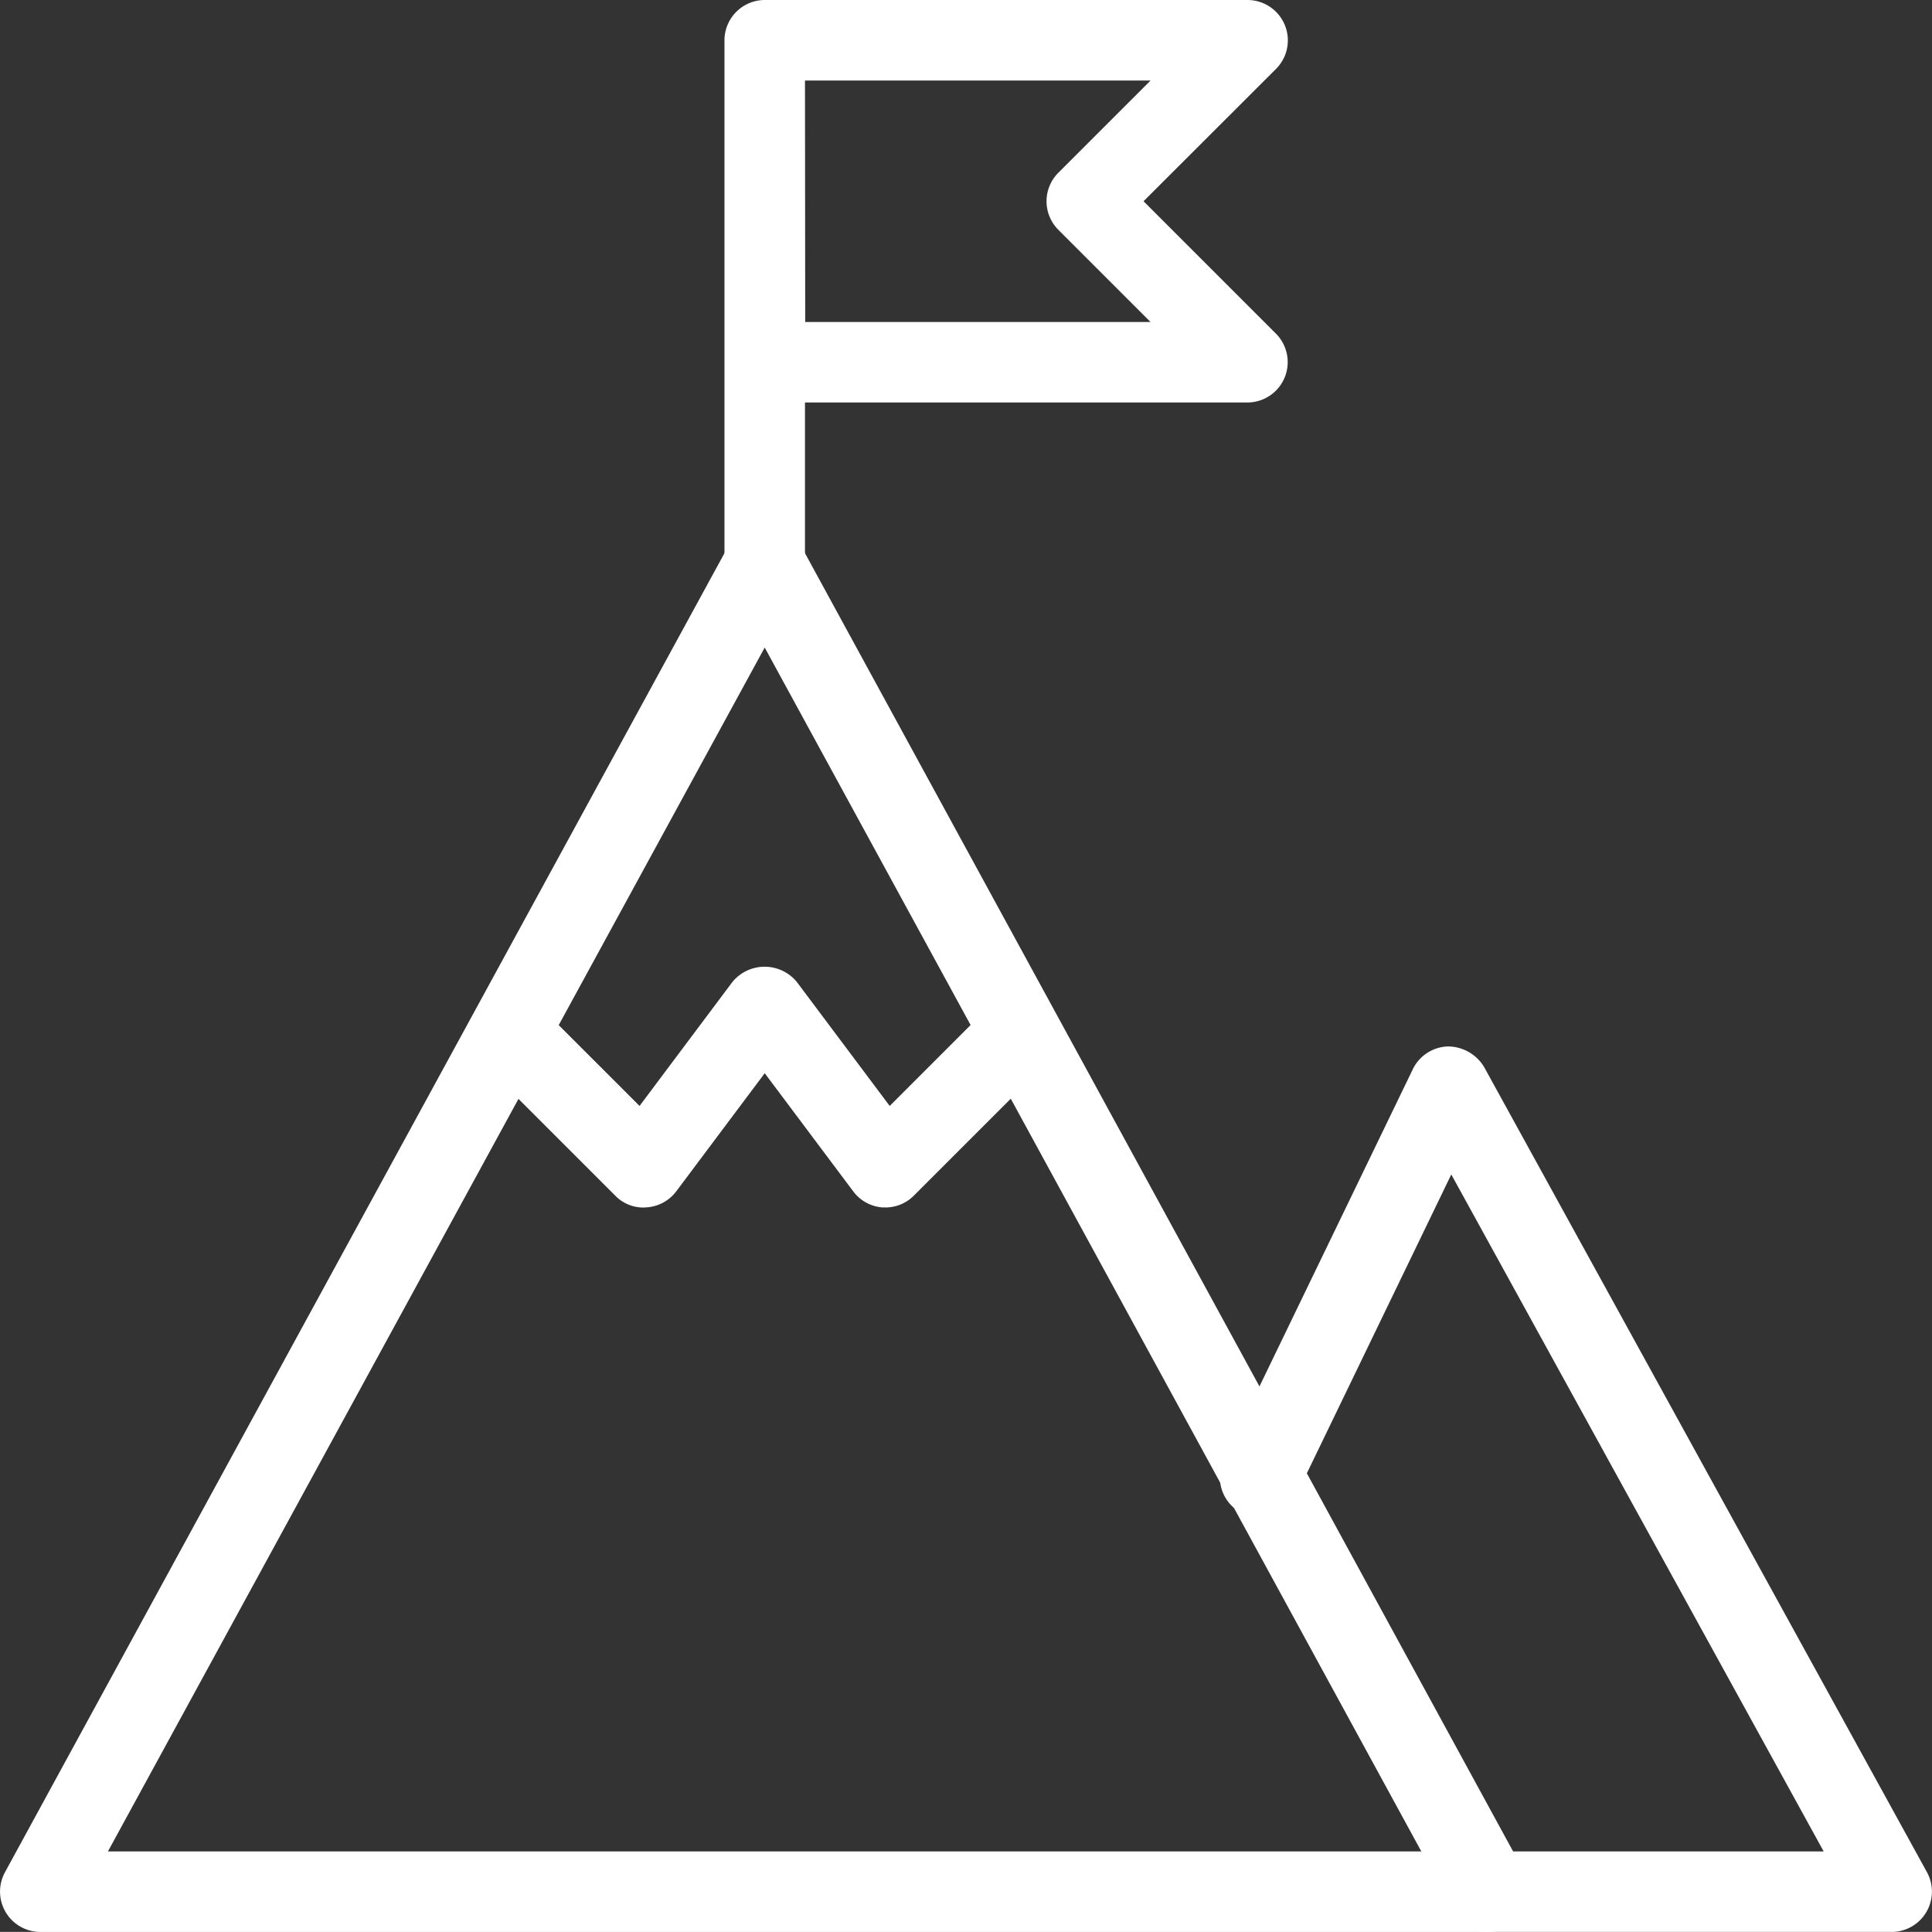
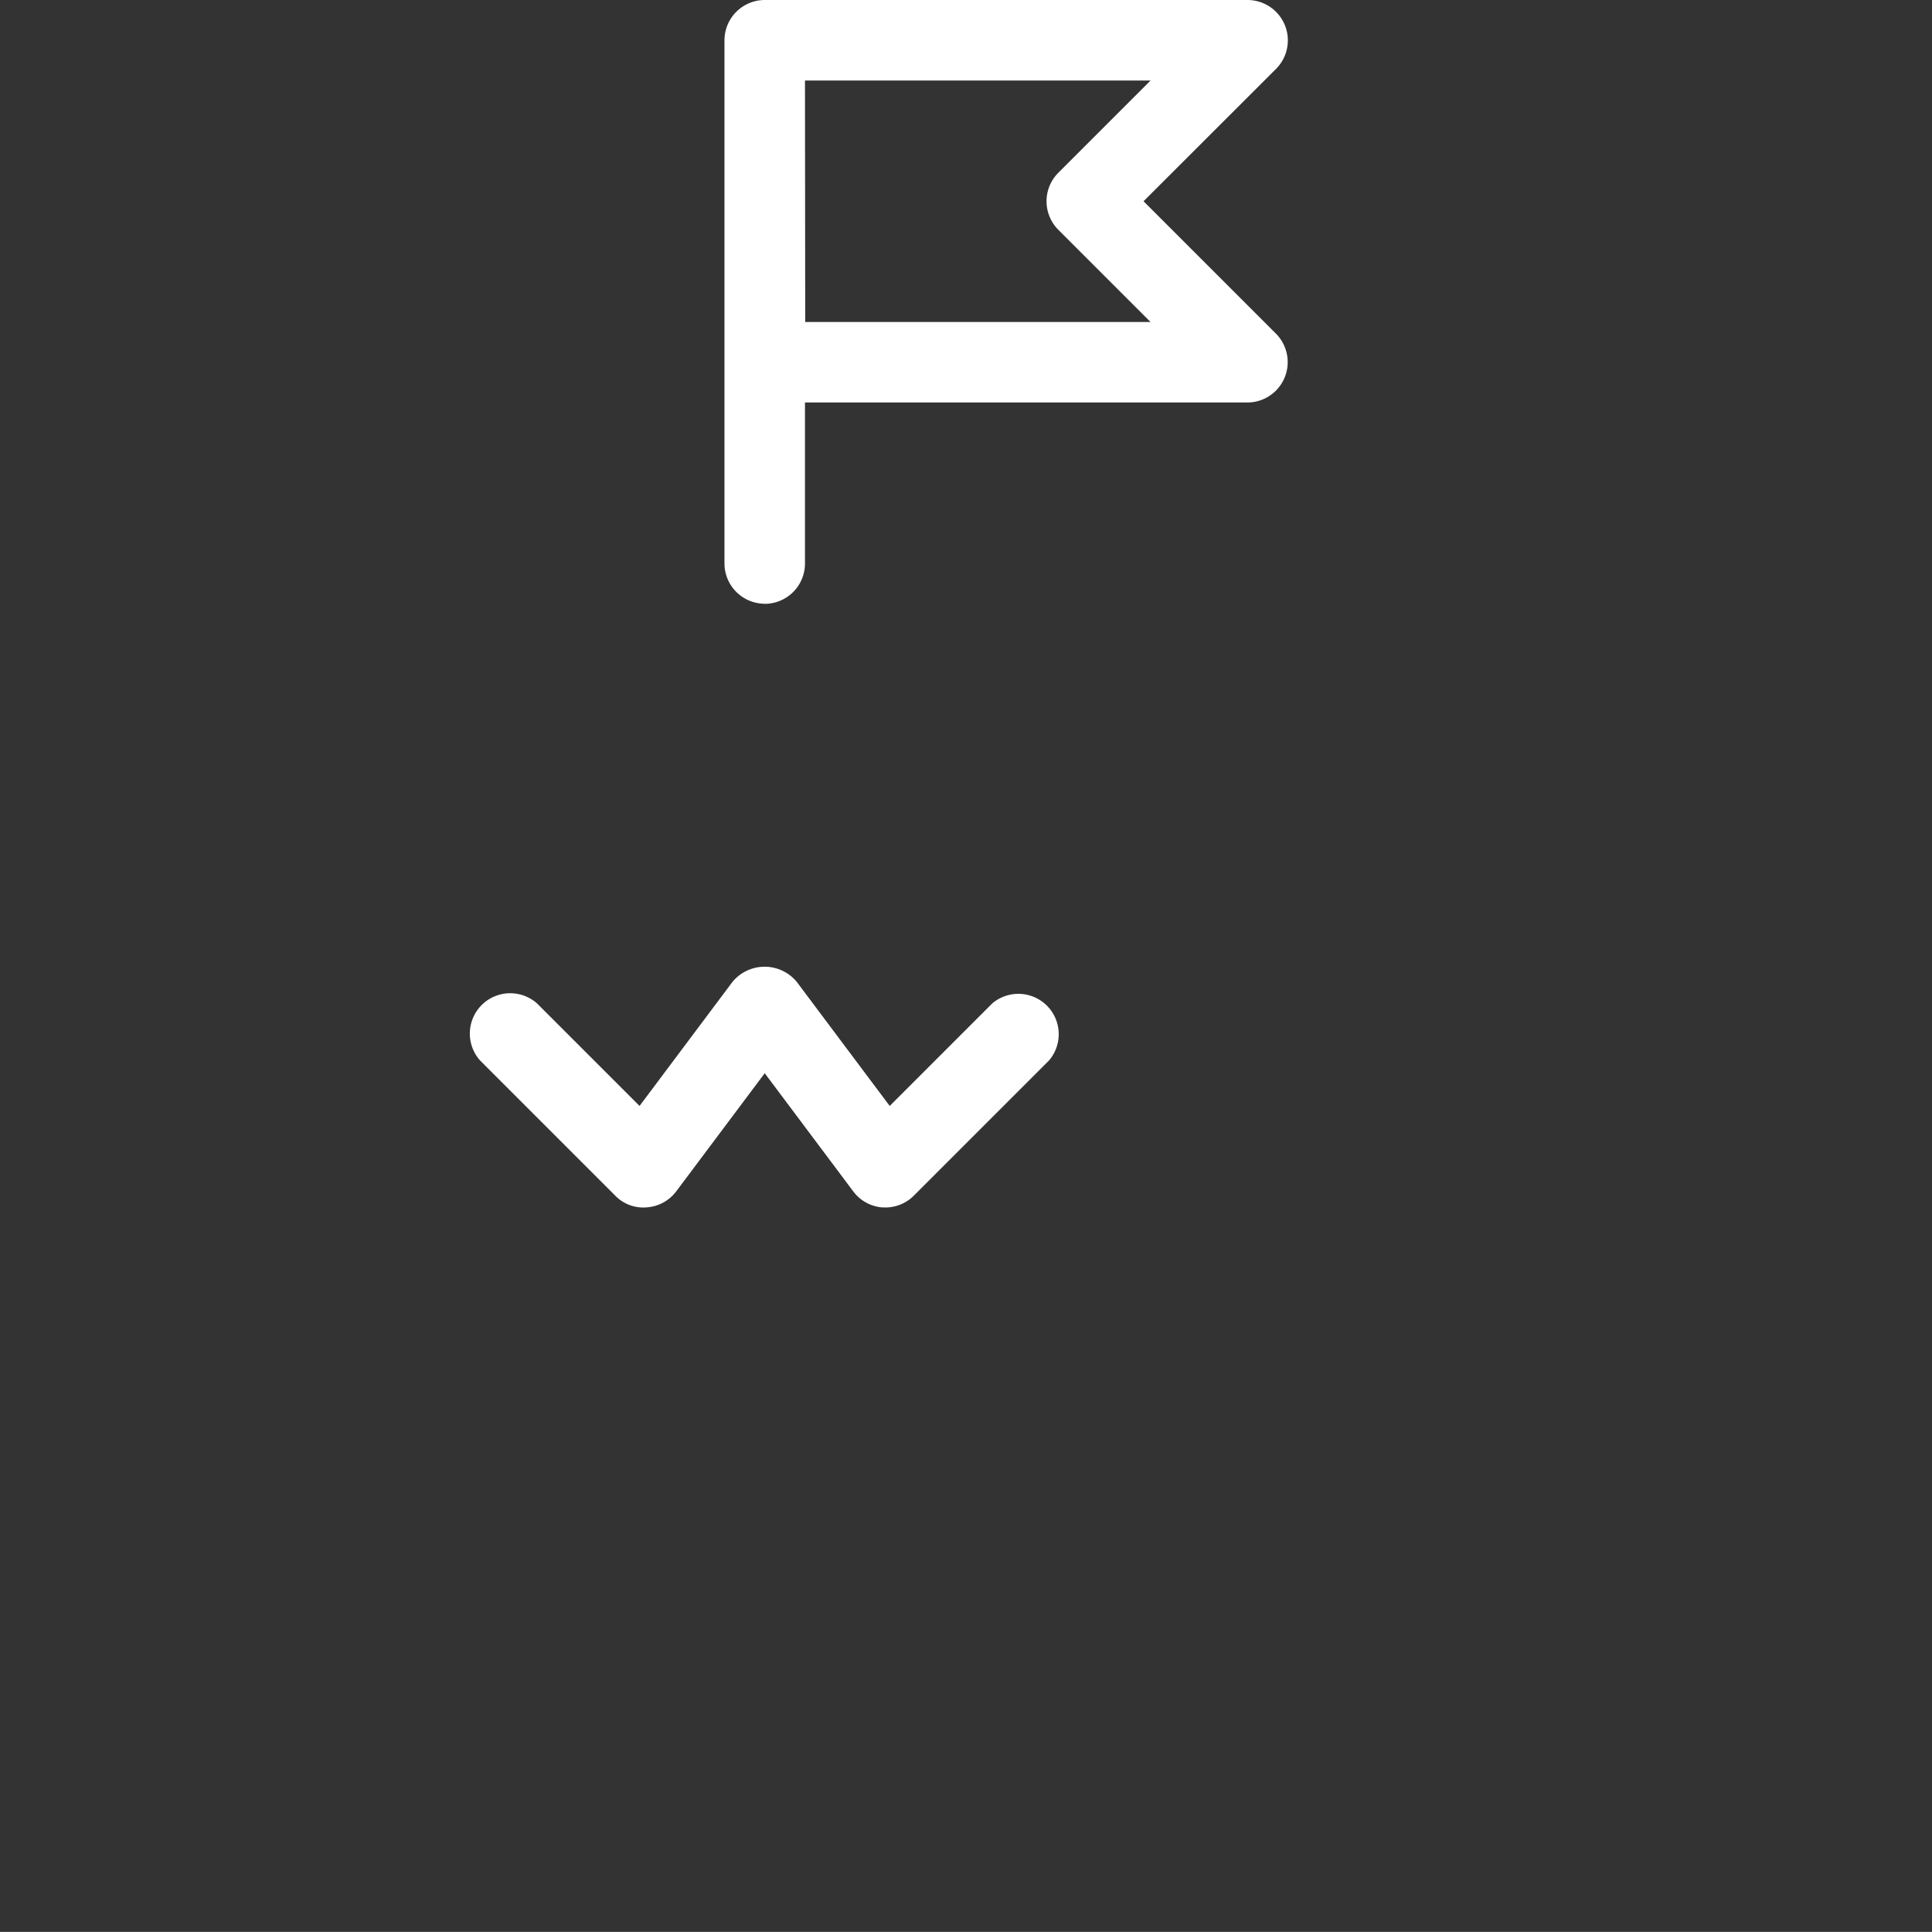
<svg xmlns="http://www.w3.org/2000/svg" width="67" height="66.997" viewBox="0 0 67 66.997">
  <rect x="0" y="0" width="67" height="66.997" fill="#333333" stroke="none" />
  <g id="mission" transform="translate(0)">
-     <path id="Path_3141" data-name="Path 3141" d="M51.643,55.318H1.4A1.4,1.4,0,0,1,.17,53.252L25.294,7.191a1.453,1.453,0,0,1,2.451,0L52.869,53.252a1.4,1.4,0,0,1-1.225,2.066Zm-47.9-2.792H49.29L26.519,10.776Z" transform="translate(0 11.68)" fill="#fff" />
-     <path id="Path_3142" data-name="Path 3142" d="M38.419,43.707H24.461a1.4,1.4,0,1,1,0-2.792h11.6L23.147,17.439l-5.321,11.01a1.4,1.4,0,1,1-2.512-1.217l6.5-13.444A1.4,1.4,0,0,1,23.032,13a1.469,1.469,0,0,1,1.259.723L39.645,41.639a1.4,1.4,0,0,1-1.225,2.069Z" transform="translate(27.182 23.29)" fill="#fff" />
    <path id="Path_3143" data-name="Path 3143" d="M10.4,20.937a1.4,1.4,0,0,1-1.4-1.4V1.4A1.4,1.4,0,0,1,10.4,0H27.145a1.4,1.4,0,0,1,.988,2.384l-4.6,4.595,4.595,4.595a1.4,1.4,0,0,1-.985,2.384H11.792v5.583a1.4,1.4,0,0,1-1.4,1.4Zm1.4-9.77H23.776l-3.2-3.2a1.4,1.4,0,0,1,0-1.974l3.2-3.2H11.792Z" transform="translate(16.124)" fill="#fff" />
    <path id="Path_3144" data-name="Path 3144" d="M20.279,20.355c-.034,0-.064,0-.1,0a1.389,1.389,0,0,1-1.016-.556L16.092,15.7,13.021,19.8A1.4,1.4,0,0,1,12,20.352a1.35,1.35,0,0,1-1.086-.4l-4.69-4.69A1.4,1.4,0,0,1,8.2,13.284l3.551,3.551,3.221-4.3a1.445,1.445,0,0,1,2.233,0l3.221,4.3,3.551-3.551a1.4,1.4,0,0,1,1.974,1.974l-4.69,4.69a1.392,1.392,0,0,1-.985.408Z" transform="translate(10.428 21.518)" fill="#fff" />
  </g>
</svg>